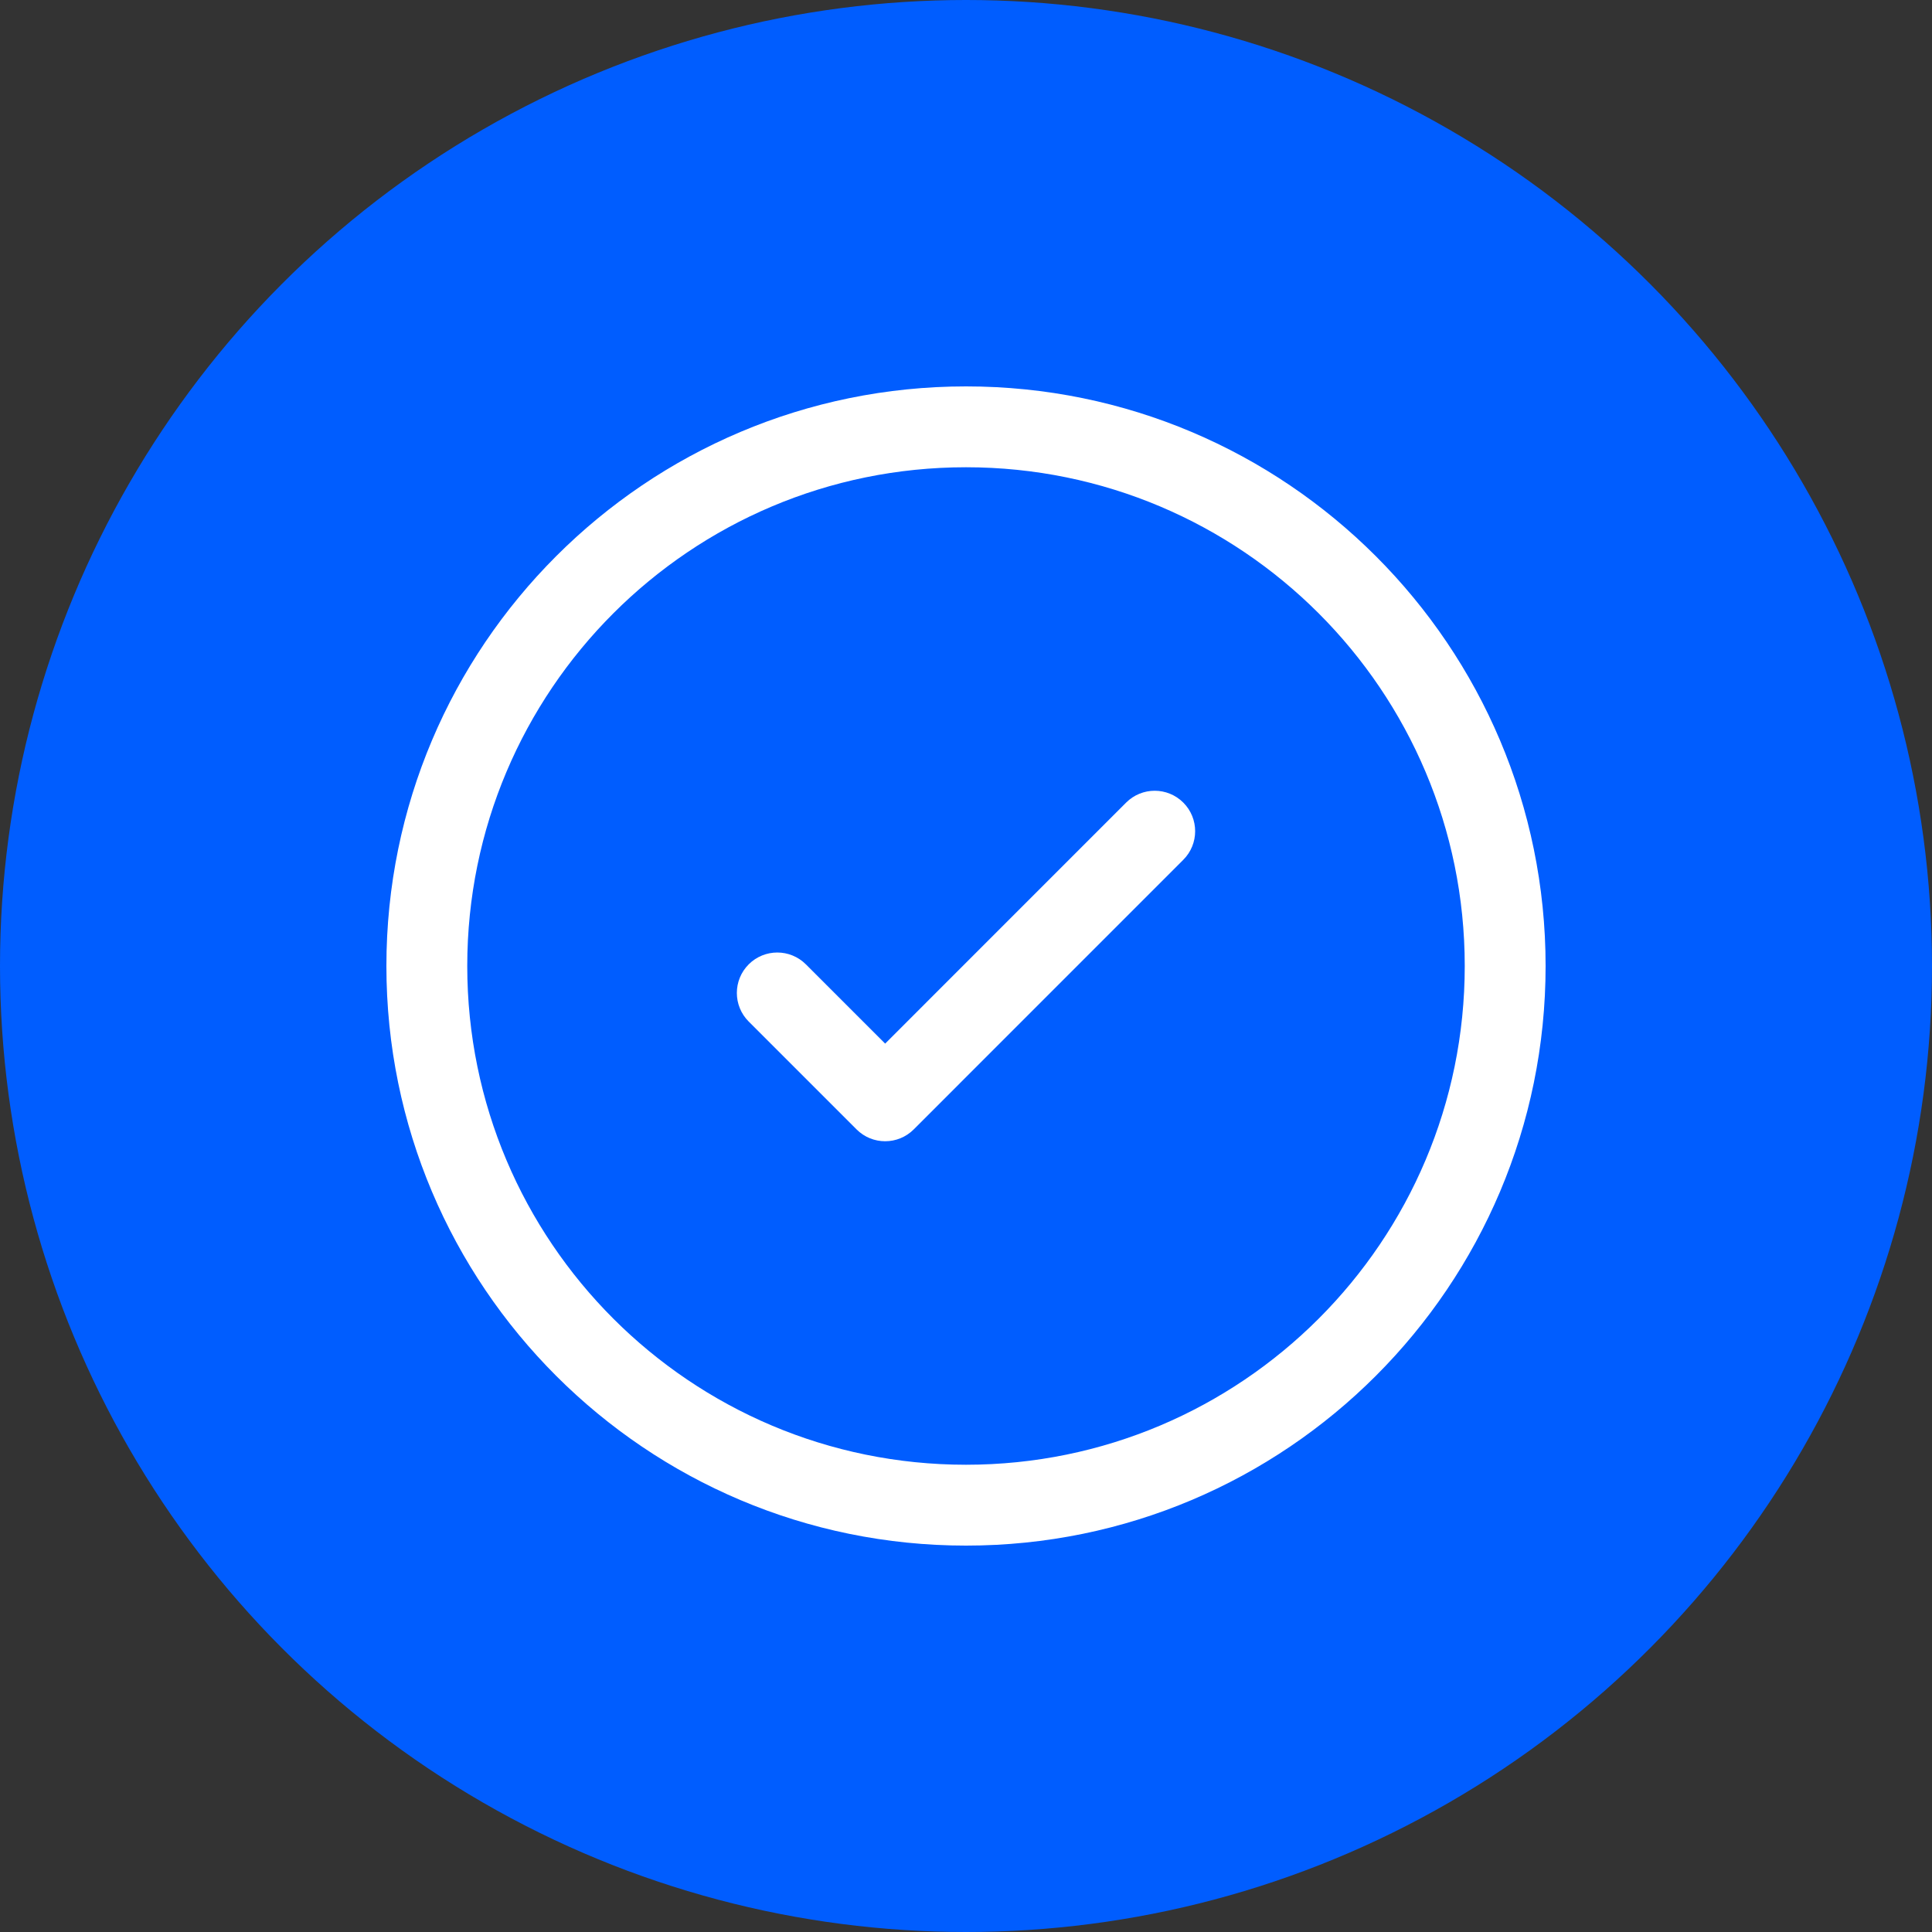
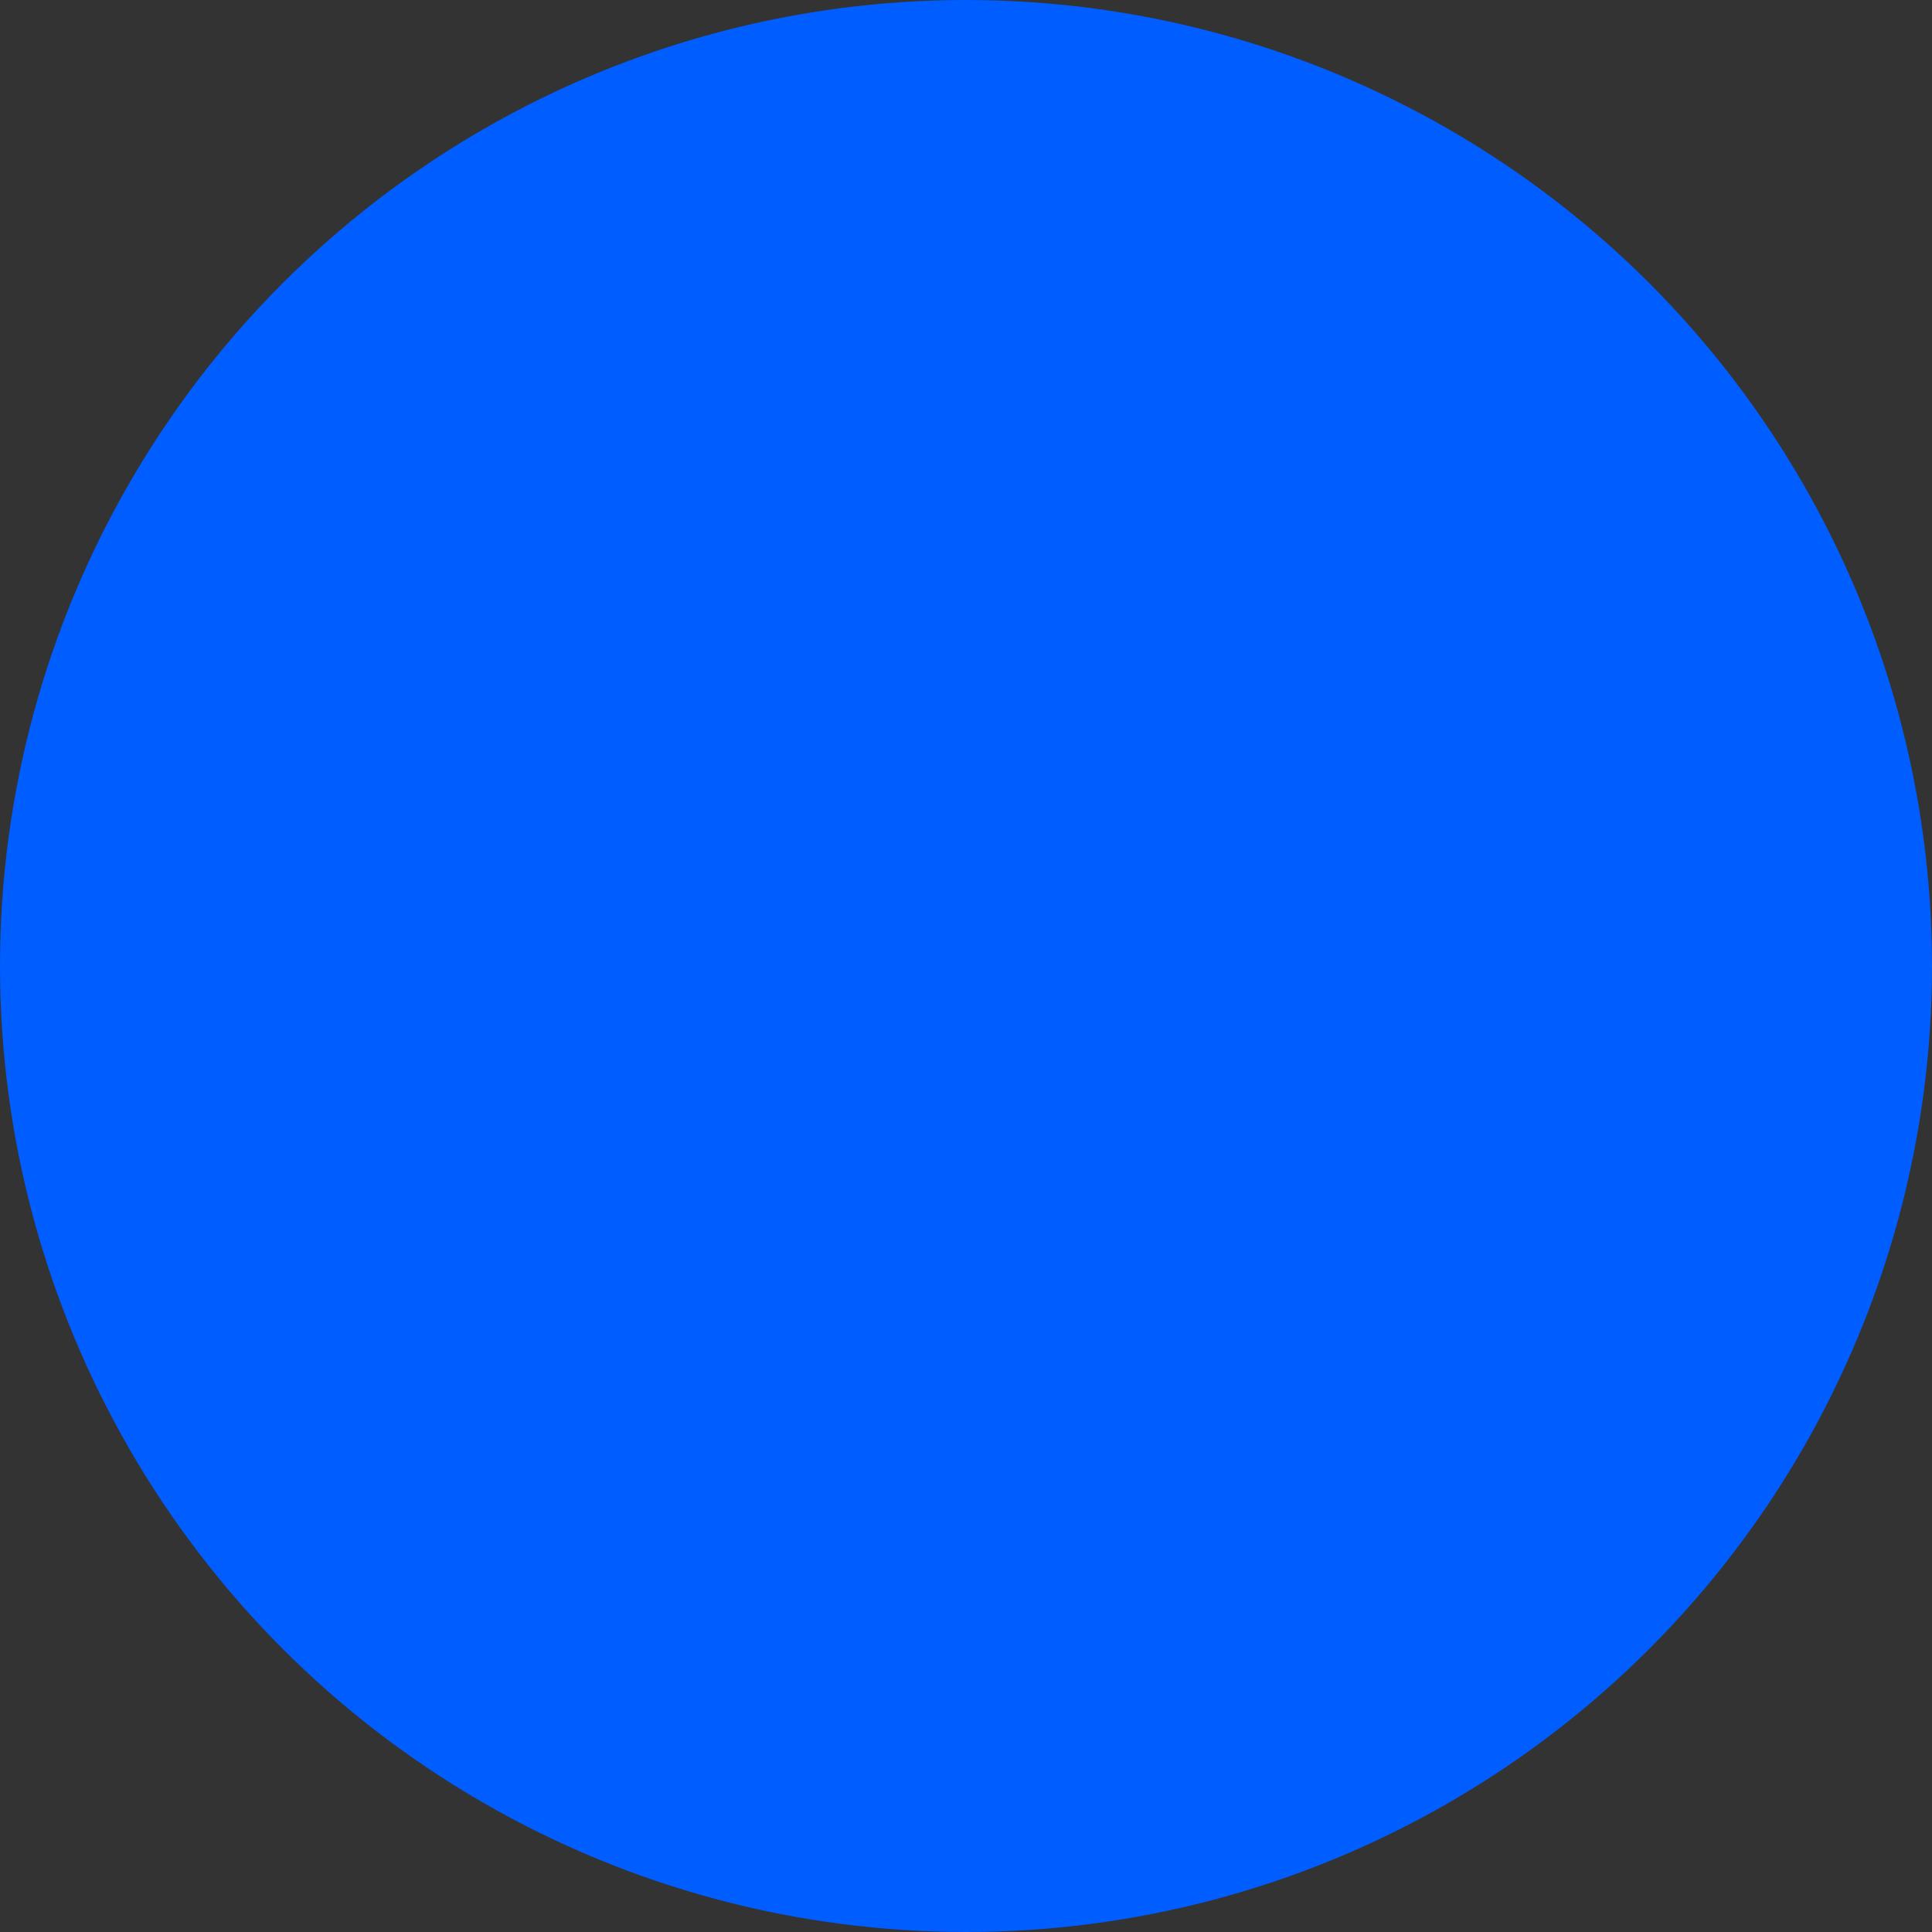
<svg xmlns="http://www.w3.org/2000/svg" width="40" height="40" viewBox="0 0 40 40" fill="none">
  <rect x="0" y="0" width="40" height="40" fill="#333333" stroke="none" />
  <circle cx="20" cy="20" r="20" fill="#005DFF" />
  <g clip-path="url(#clip0_1423_1653)">
-     <path fill-rule="evenodd" clip-rule="evenodd" d="M20 9.674C14.297 9.674 9.674 14.297 9.674 20C9.674 25.703 14.297 30.326 20 30.326C25.703 30.326 30.326 25.703 30.326 20C30.326 14.297 25.703 9.674 20 9.674ZM8 20C8 13.373 13.373 8 20 8C26.627 8 32 13.373 32 20C32 26.627 26.628 32 20 32C13.372 32 8 26.628 8 20Z" fill="white" />
-     <path fill-rule="evenodd" clip-rule="evenodd" d="M24.499 16.617C24.826 16.944 24.826 17.474 24.499 17.801L18.918 23.383C18.591 23.71 18.061 23.71 17.734 23.383L15.501 21.15C15.174 20.823 15.174 20.293 15.501 19.966C15.828 19.639 16.358 19.639 16.685 19.966L18.326 21.607L23.315 16.617C23.642 16.29 24.172 16.29 24.499 16.617H24.499Z" fill="white" />
+     <path fill-rule="evenodd" clip-rule="evenodd" d="M20 9.674C14.297 9.674 9.674 14.297 9.674 20C25.703 30.326 30.326 25.703 30.326 20C30.326 14.297 25.703 9.674 20 9.674ZM8 20C8 13.373 13.373 8 20 8C26.627 8 32 13.373 32 20C32 26.627 26.628 32 20 32C13.372 32 8 26.628 8 20Z" fill="white" />
  </g>
  <defs>
    <clipPath id="clip0_1423_1653">
-       <rect width="24" height="24" fill="white" transform="translate(8 8)" />
-     </clipPath>
+       </clipPath>
  </defs>
</svg>